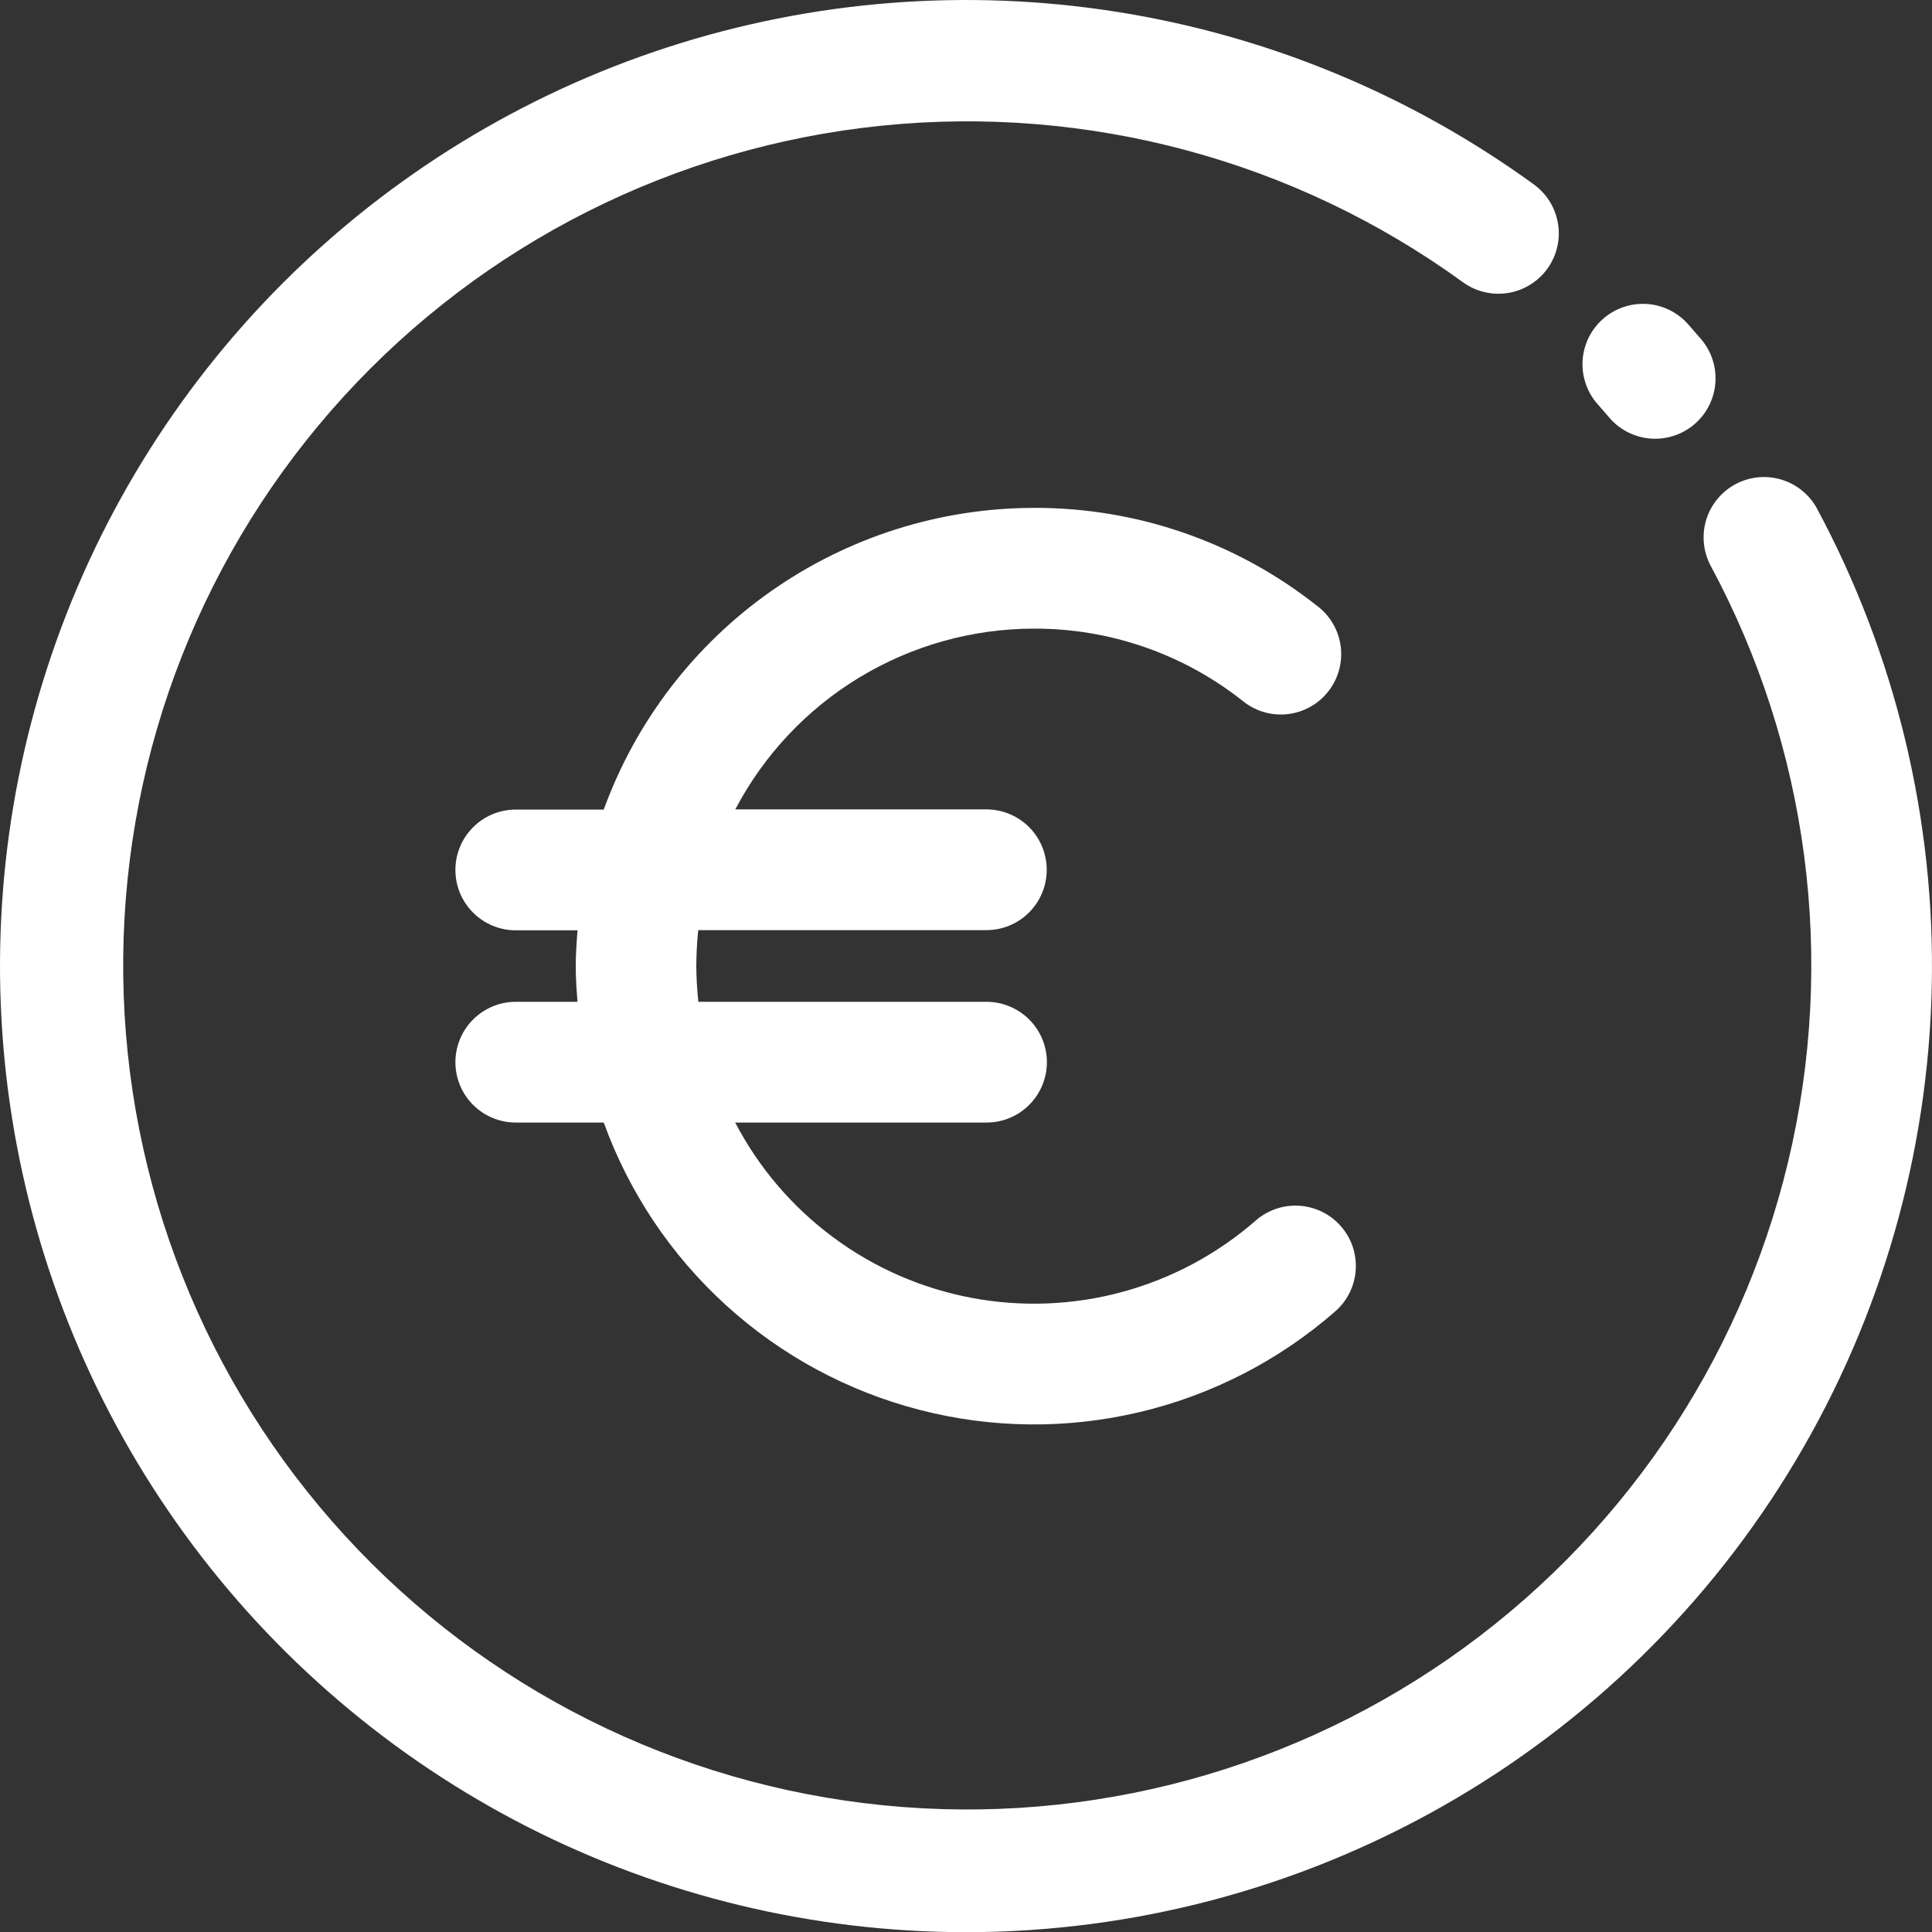
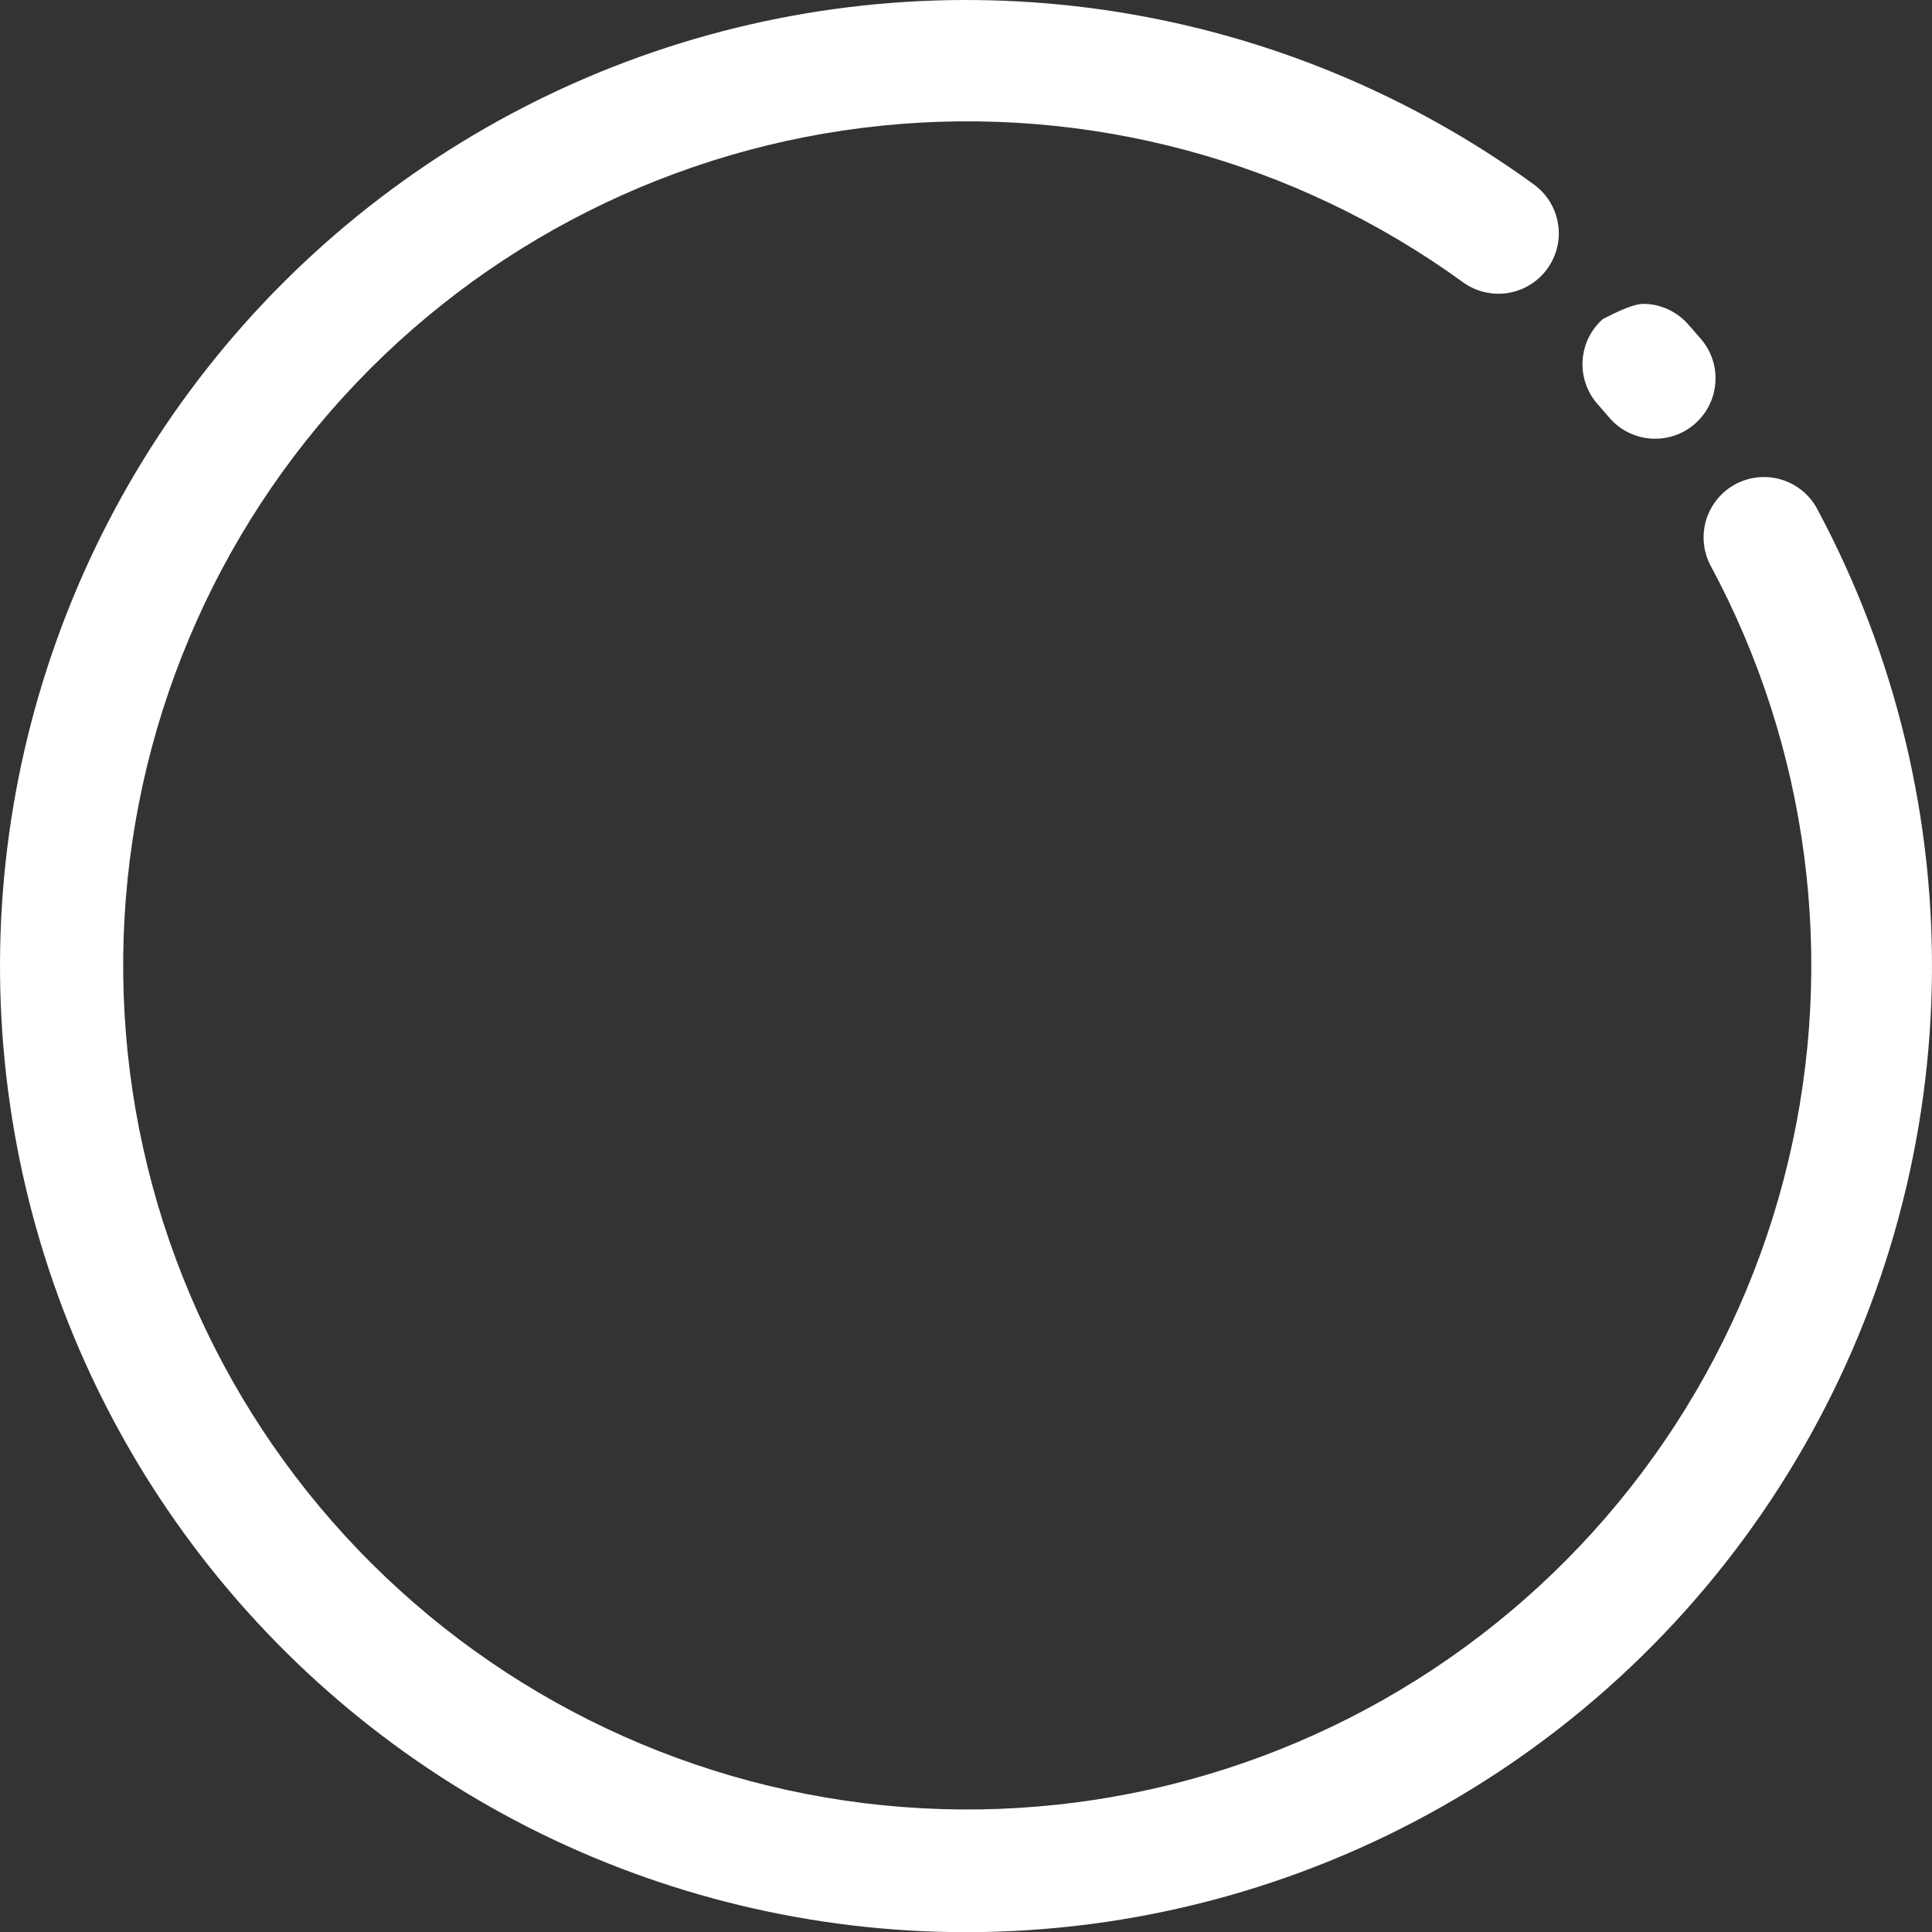
<svg xmlns="http://www.w3.org/2000/svg" width="32" height="32" viewBox="0 0 32 32" fill="none">
  <rect x="0" y="0" width="32" height="32" fill="#333333" stroke="none" />
-   <path d="M22.21 20.311C22.036 20.111 21.789 19.989 21.524 19.971C21.26 19.953 20.999 20.041 20.799 20.216C20.163 20.771 19.409 21.175 18.594 21.397C17.779 21.619 16.924 21.653 16.094 21.497C15.264 21.341 14.48 20.998 13.802 20.495C13.123 19.992 12.568 19.342 12.177 18.593H16.34C16.605 18.593 16.859 18.488 17.047 18.3C17.234 18.113 17.34 17.859 17.34 17.593C17.34 17.328 17.234 17.074 17.047 16.886C16.859 16.699 16.605 16.593 16.34 16.593H11.567C11.546 16.397 11.534 16.199 11.533 16.001C11.534 15.803 11.544 15.604 11.565 15.406H16.337C16.602 15.406 16.857 15.301 17.044 15.114C17.232 14.926 17.337 14.672 17.337 14.406C17.337 14.141 17.232 13.887 17.044 13.699C16.857 13.512 16.602 13.406 16.337 13.406H12.179C12.652 12.504 13.363 11.748 14.235 11.22C15.106 10.693 16.105 10.413 17.124 10.412C18.377 10.408 19.593 10.828 20.576 11.604C20.679 11.689 20.798 11.753 20.925 11.792C21.053 11.83 21.188 11.843 21.32 11.829C21.453 11.815 21.582 11.774 21.699 11.709C21.816 11.645 21.918 11.557 22.001 11.452C22.083 11.347 22.144 11.227 22.179 11.098C22.214 10.969 22.223 10.835 22.206 10.702C22.188 10.57 22.144 10.442 22.076 10.327C22.009 10.212 21.919 10.112 21.811 10.032C20.478 8.977 18.825 8.406 17.124 8.412C15.568 8.414 14.05 8.895 12.775 9.789C11.501 10.683 10.532 11.946 10 13.409H8.543C8.278 13.409 8.023 13.514 7.836 13.702C7.648 13.889 7.543 14.144 7.543 14.409C7.543 14.674 7.648 14.929 7.836 15.116C8.023 15.304 8.278 15.409 8.543 15.409H9.566C9.55 15.609 9.536 15.803 9.536 16.004C9.536 16.205 9.55 16.398 9.565 16.593H8.543C8.278 16.593 8.023 16.699 7.836 16.886C7.648 17.074 7.543 17.328 7.543 17.593C7.543 17.859 7.648 18.113 7.836 18.3C8.023 18.488 8.278 18.593 8.543 18.593H10C10.419 19.752 11.115 20.791 12.027 21.62C12.938 22.45 14.039 23.044 15.232 23.352C16.425 23.661 17.676 23.673 18.875 23.389C20.074 23.105 21.186 22.533 22.114 21.722C22.213 21.636 22.294 21.531 22.353 21.413C22.411 21.296 22.446 21.168 22.455 21.037C22.463 20.905 22.447 20.774 22.405 20.649C22.363 20.525 22.297 20.41 22.21 20.311Z" fill="white" />
  <path d="M16 32.003C13.475 32.002 10.985 31.404 8.735 30.258C6.486 29.111 4.539 27.448 3.055 25.405C1.571 23.363 0.592 20.997 0.197 18.503C-0.198 16.009 0.003 13.457 0.784 11.056C1.564 8.654 2.902 6.471 4.687 4.686C6.473 2.901 8.656 1.563 11.057 0.783C13.459 0.003 16.011 -0.198 18.505 0.197C20.999 0.592 23.364 1.572 25.407 3.056C25.513 3.134 25.603 3.231 25.672 3.343C25.74 3.455 25.786 3.58 25.806 3.709C25.827 3.839 25.822 3.972 25.791 4.099C25.76 4.227 25.704 4.348 25.627 4.454C25.55 4.56 25.452 4.65 25.34 4.718C25.228 4.787 25.104 4.833 24.974 4.853C24.844 4.874 24.712 4.868 24.584 4.837C24.456 4.807 24.336 4.751 24.23 4.674C21.448 2.655 18.019 1.733 14.6 2.082C11.181 2.431 8.01 4.028 5.693 6.567C3.376 9.106 2.076 12.409 2.041 15.846C2.005 19.283 3.237 22.613 5.501 25.199C7.765 27.785 10.902 29.446 14.313 29.866C17.725 30.286 21.171 29.434 23.995 27.473C26.818 25.513 28.82 22.581 29.618 19.238C30.417 15.895 29.956 12.375 28.323 9.35C28.207 9.118 28.185 8.849 28.263 8.601C28.341 8.353 28.513 8.145 28.742 8.021C28.971 7.898 29.239 7.868 29.489 7.939C29.74 8.01 29.953 8.176 30.083 8.401C31.397 10.839 32.056 13.576 31.996 16.345C31.936 19.114 31.158 21.82 29.739 24.198C28.32 26.577 26.308 28.546 23.899 29.914C21.491 31.282 18.769 32.002 16 32.003Z" fill="white" />
-   <path d="M27.416 7.267C27.271 7.267 27.128 7.236 26.996 7.175C26.864 7.115 26.748 7.026 26.654 6.916L26.474 6.708C26.384 6.611 26.315 6.496 26.27 6.371C26.225 6.246 26.205 6.113 26.212 5.98C26.219 5.848 26.253 5.718 26.31 5.598C26.368 5.479 26.449 5.372 26.549 5.284C26.648 5.196 26.764 5.128 26.89 5.086C27.016 5.043 27.149 5.026 27.281 5.035C27.414 5.044 27.543 5.08 27.662 5.14C27.78 5.2 27.886 5.283 27.972 5.384L28.177 5.619C28.3 5.764 28.38 5.942 28.406 6.131C28.431 6.32 28.403 6.513 28.323 6.686C28.243 6.859 28.115 7.006 27.954 7.109C27.794 7.212 27.607 7.267 27.416 7.267Z" fill="white" />
+   <path d="M27.416 7.267C27.271 7.267 27.128 7.236 26.996 7.175C26.864 7.115 26.748 7.026 26.654 6.916L26.474 6.708C26.384 6.611 26.315 6.496 26.27 6.371C26.225 6.246 26.205 6.113 26.212 5.98C26.219 5.848 26.253 5.718 26.31 5.598C26.368 5.479 26.449 5.372 26.549 5.284C27.016 5.043 27.149 5.026 27.281 5.035C27.414 5.044 27.543 5.08 27.662 5.14C27.78 5.2 27.886 5.283 27.972 5.384L28.177 5.619C28.3 5.764 28.38 5.942 28.406 6.131C28.431 6.32 28.403 6.513 28.323 6.686C28.243 6.859 28.115 7.006 27.954 7.109C27.794 7.212 27.607 7.267 27.416 7.267Z" fill="white" />
</svg>